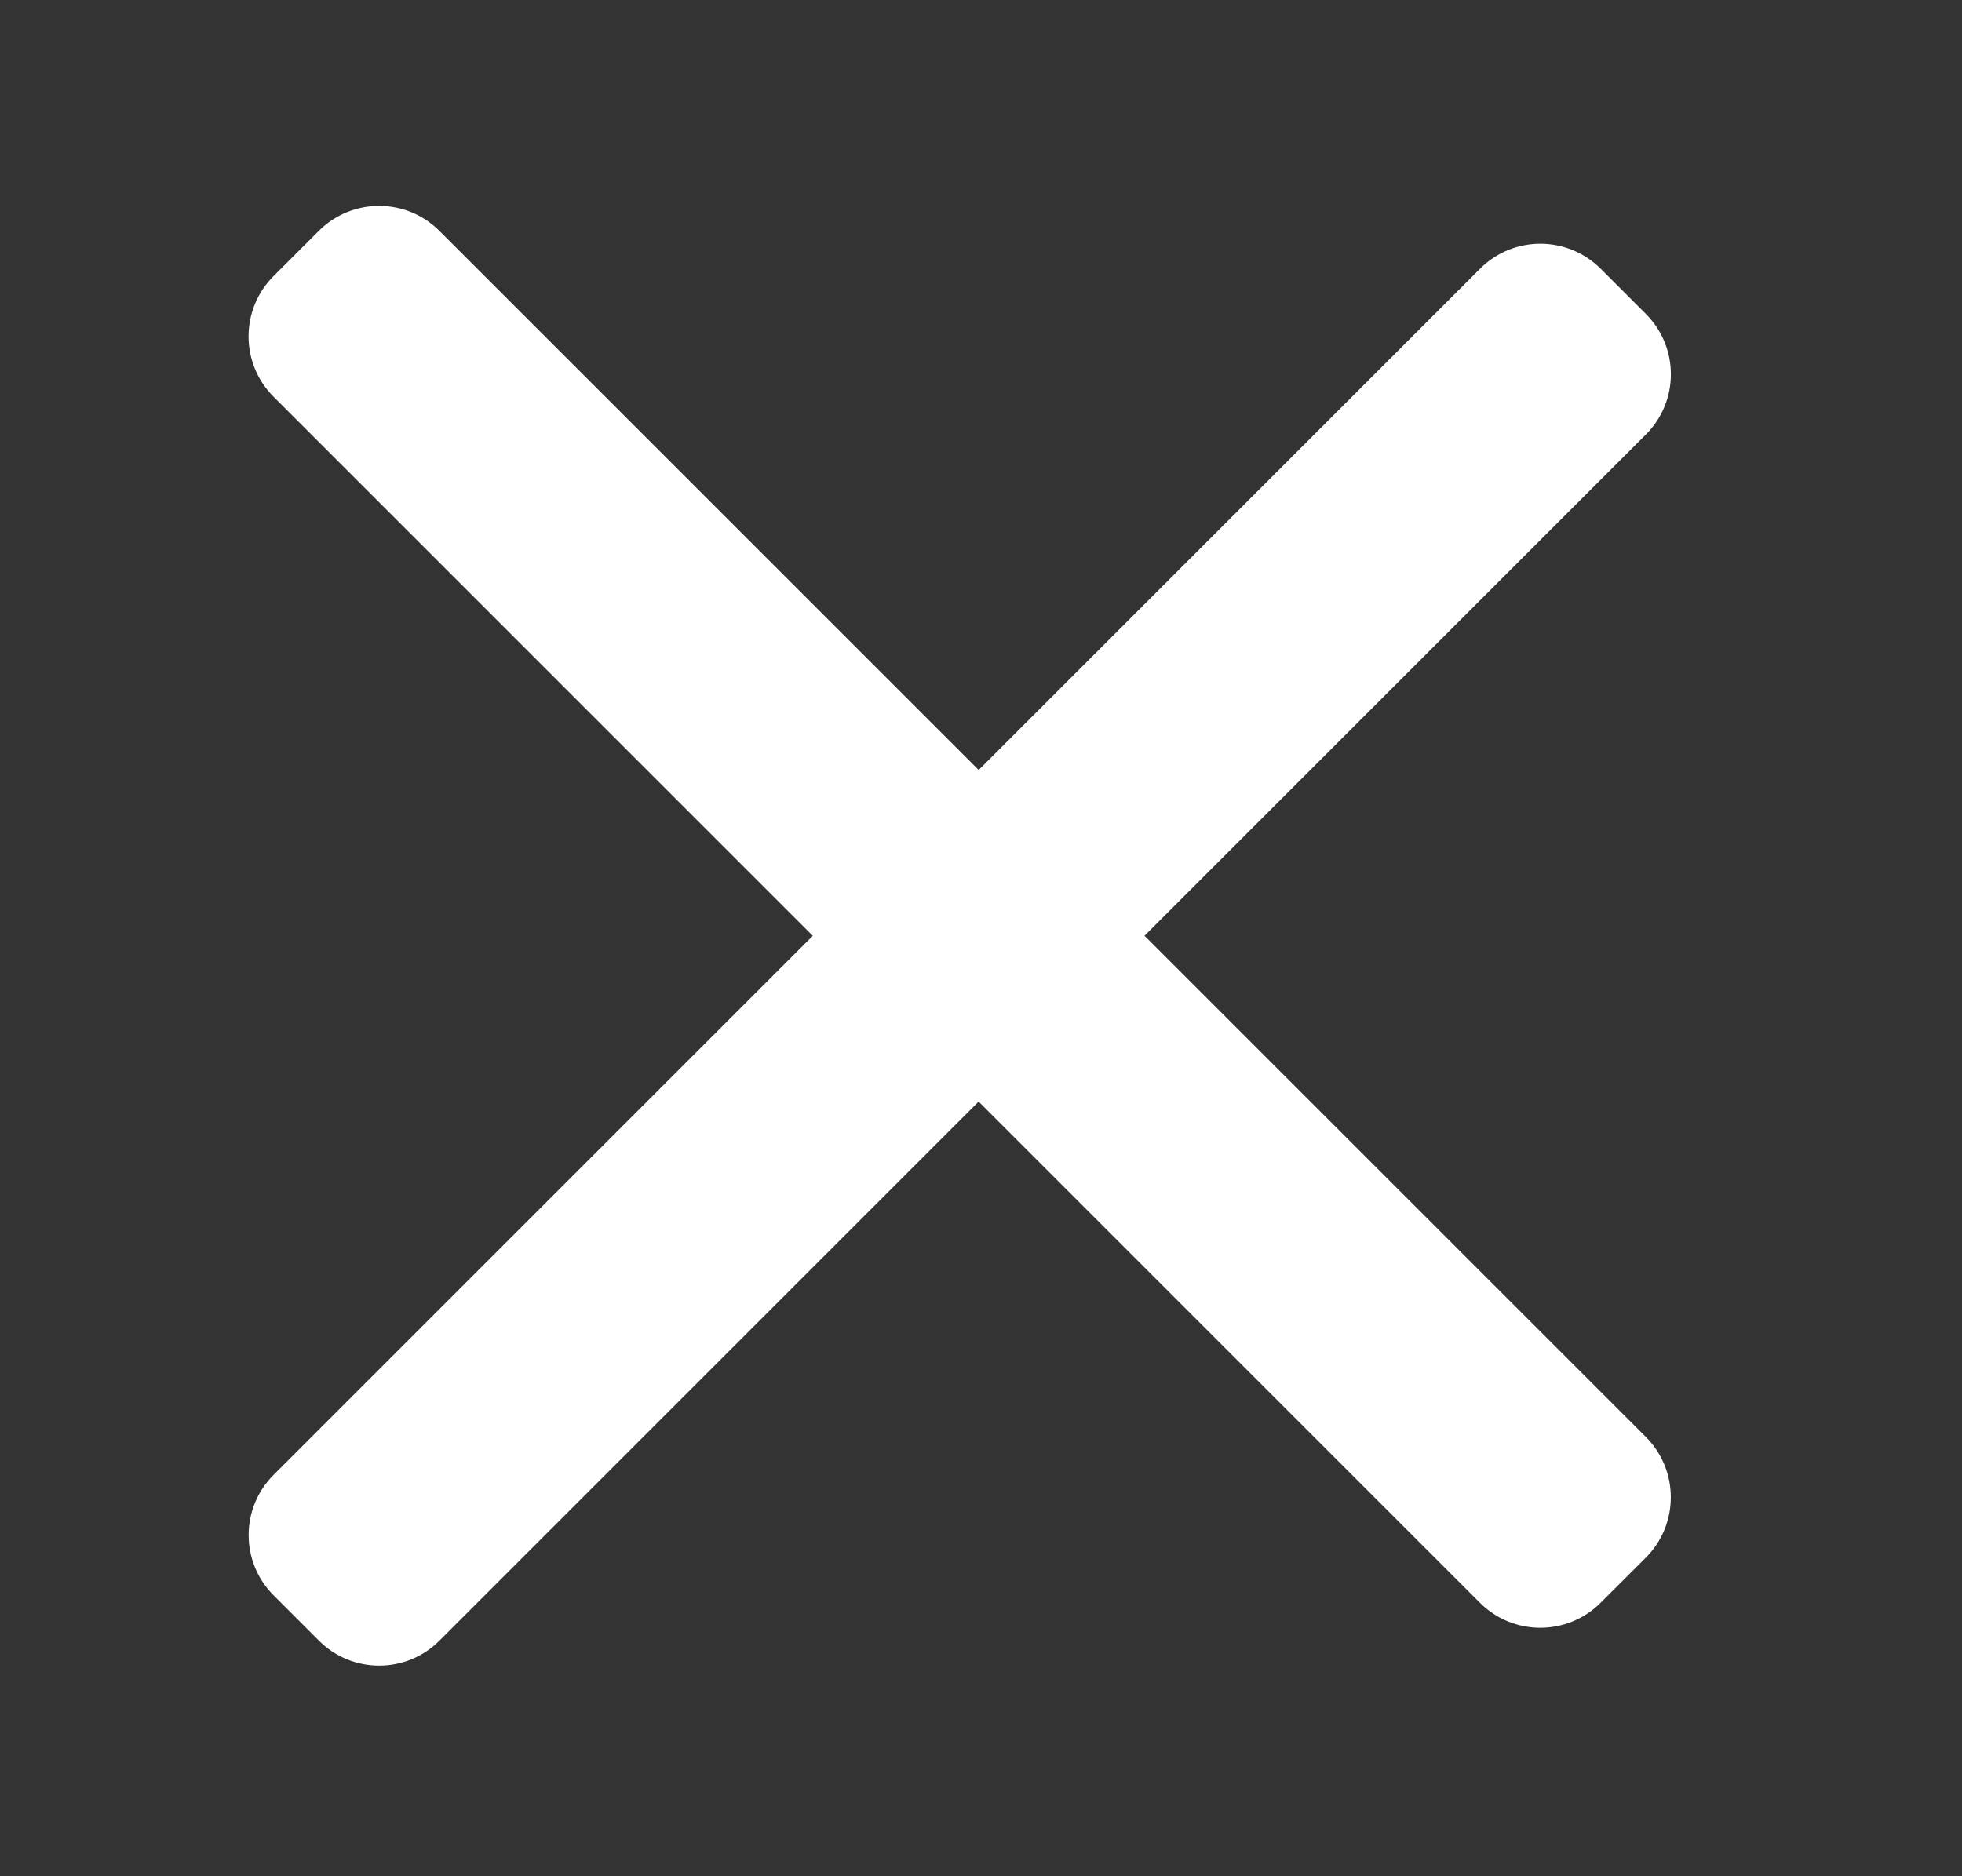
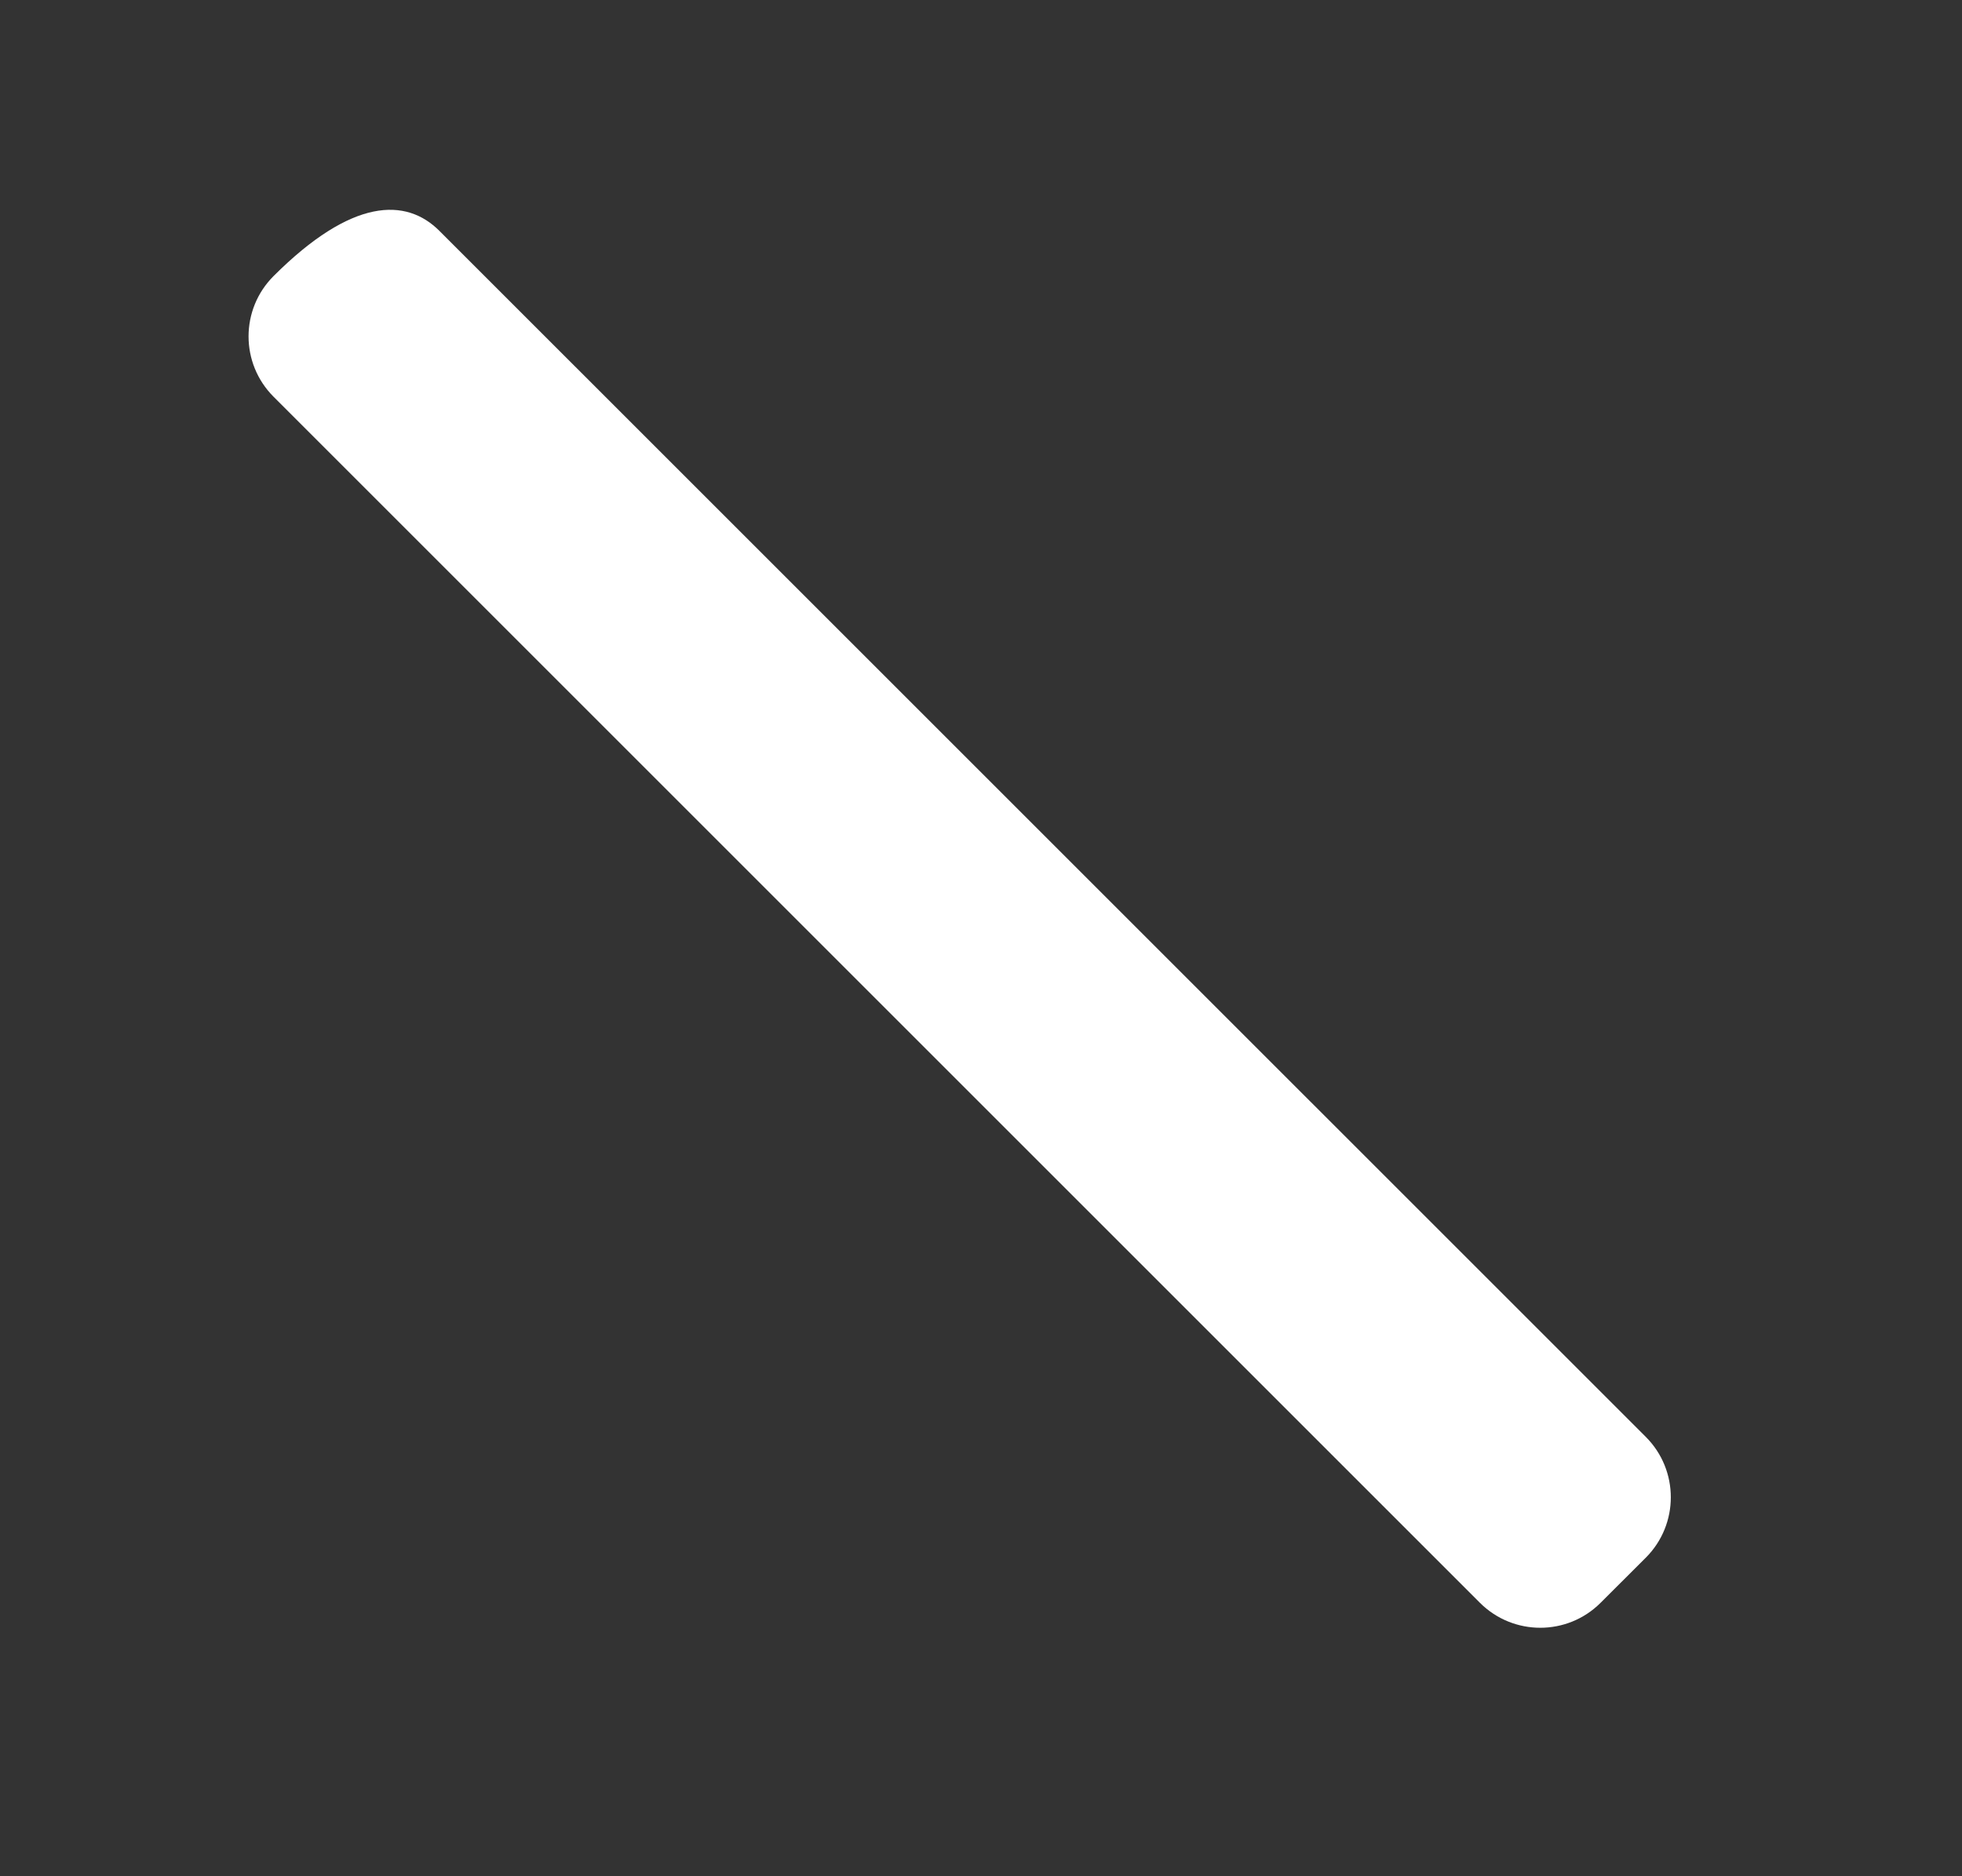
<svg xmlns="http://www.w3.org/2000/svg" width="23" height="22" viewBox="0 0 23 22" fill="none">
  <rect x="0" y="0" width="23" height="22" fill="#333333" stroke="none" />
-   <path fill-rule="evenodd" clip-rule="evenodd" d="M18.763 18.794C18.373 19.184 17.74 19.184 17.349 18.794L3.207 4.652C2.816 4.261 2.816 3.628 3.207 3.237L3.737 2.707C4.128 2.317 4.761 2.317 5.151 2.707L19.294 16.849C19.684 17.24 19.684 17.873 19.294 18.264L18.763 18.794Z" fill="white" />
-   <path fill-rule="evenodd" clip-rule="evenodd" d="M19.294 3.681C19.685 4.072 19.685 4.705 19.294 5.095L5.152 19.237C4.762 19.628 4.128 19.628 3.738 19.237L3.208 18.707C2.817 18.317 2.817 17.683 3.208 17.293L17.35 3.151C17.74 2.76 18.373 2.76 18.764 3.151L19.294 3.681Z" fill="white" />
+   <path fill-rule="evenodd" clip-rule="evenodd" d="M18.763 18.794C18.373 19.184 17.74 19.184 17.349 18.794L3.207 4.652C2.816 4.261 2.816 3.628 3.207 3.237C4.128 2.317 4.761 2.317 5.151 2.707L19.294 16.849C19.684 17.24 19.684 17.873 19.294 18.264L18.763 18.794Z" fill="white" />
</svg>